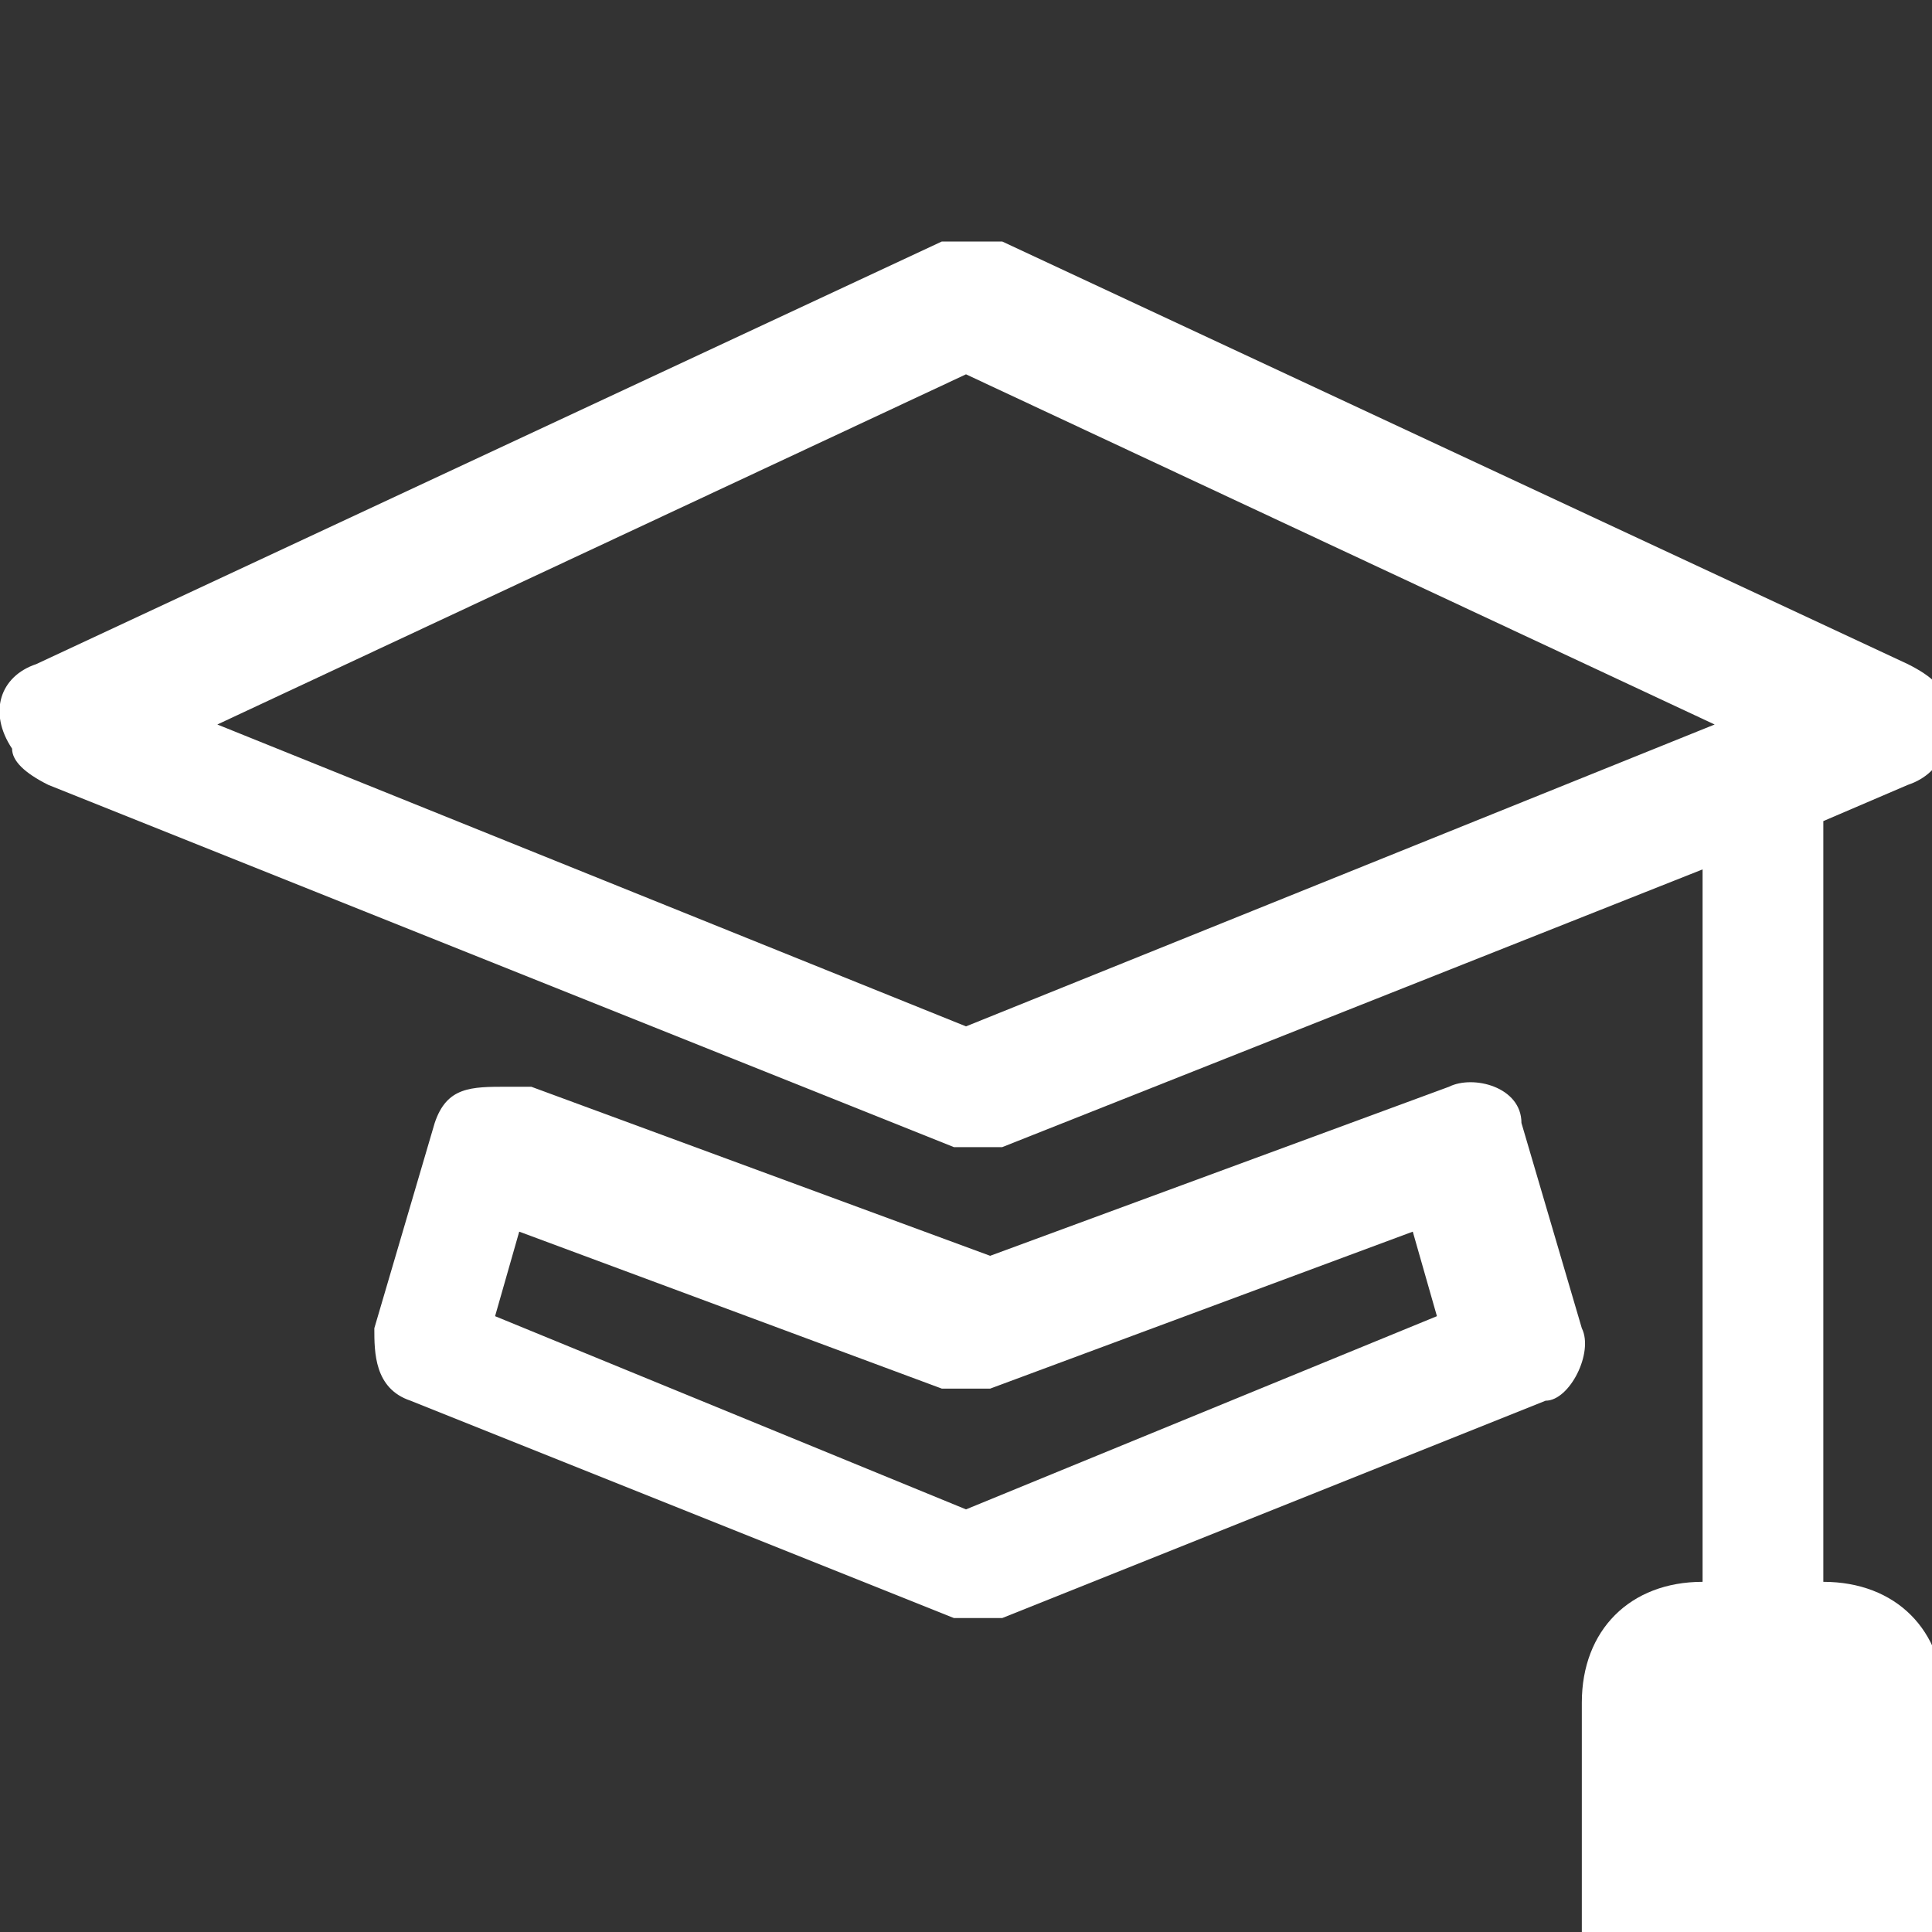
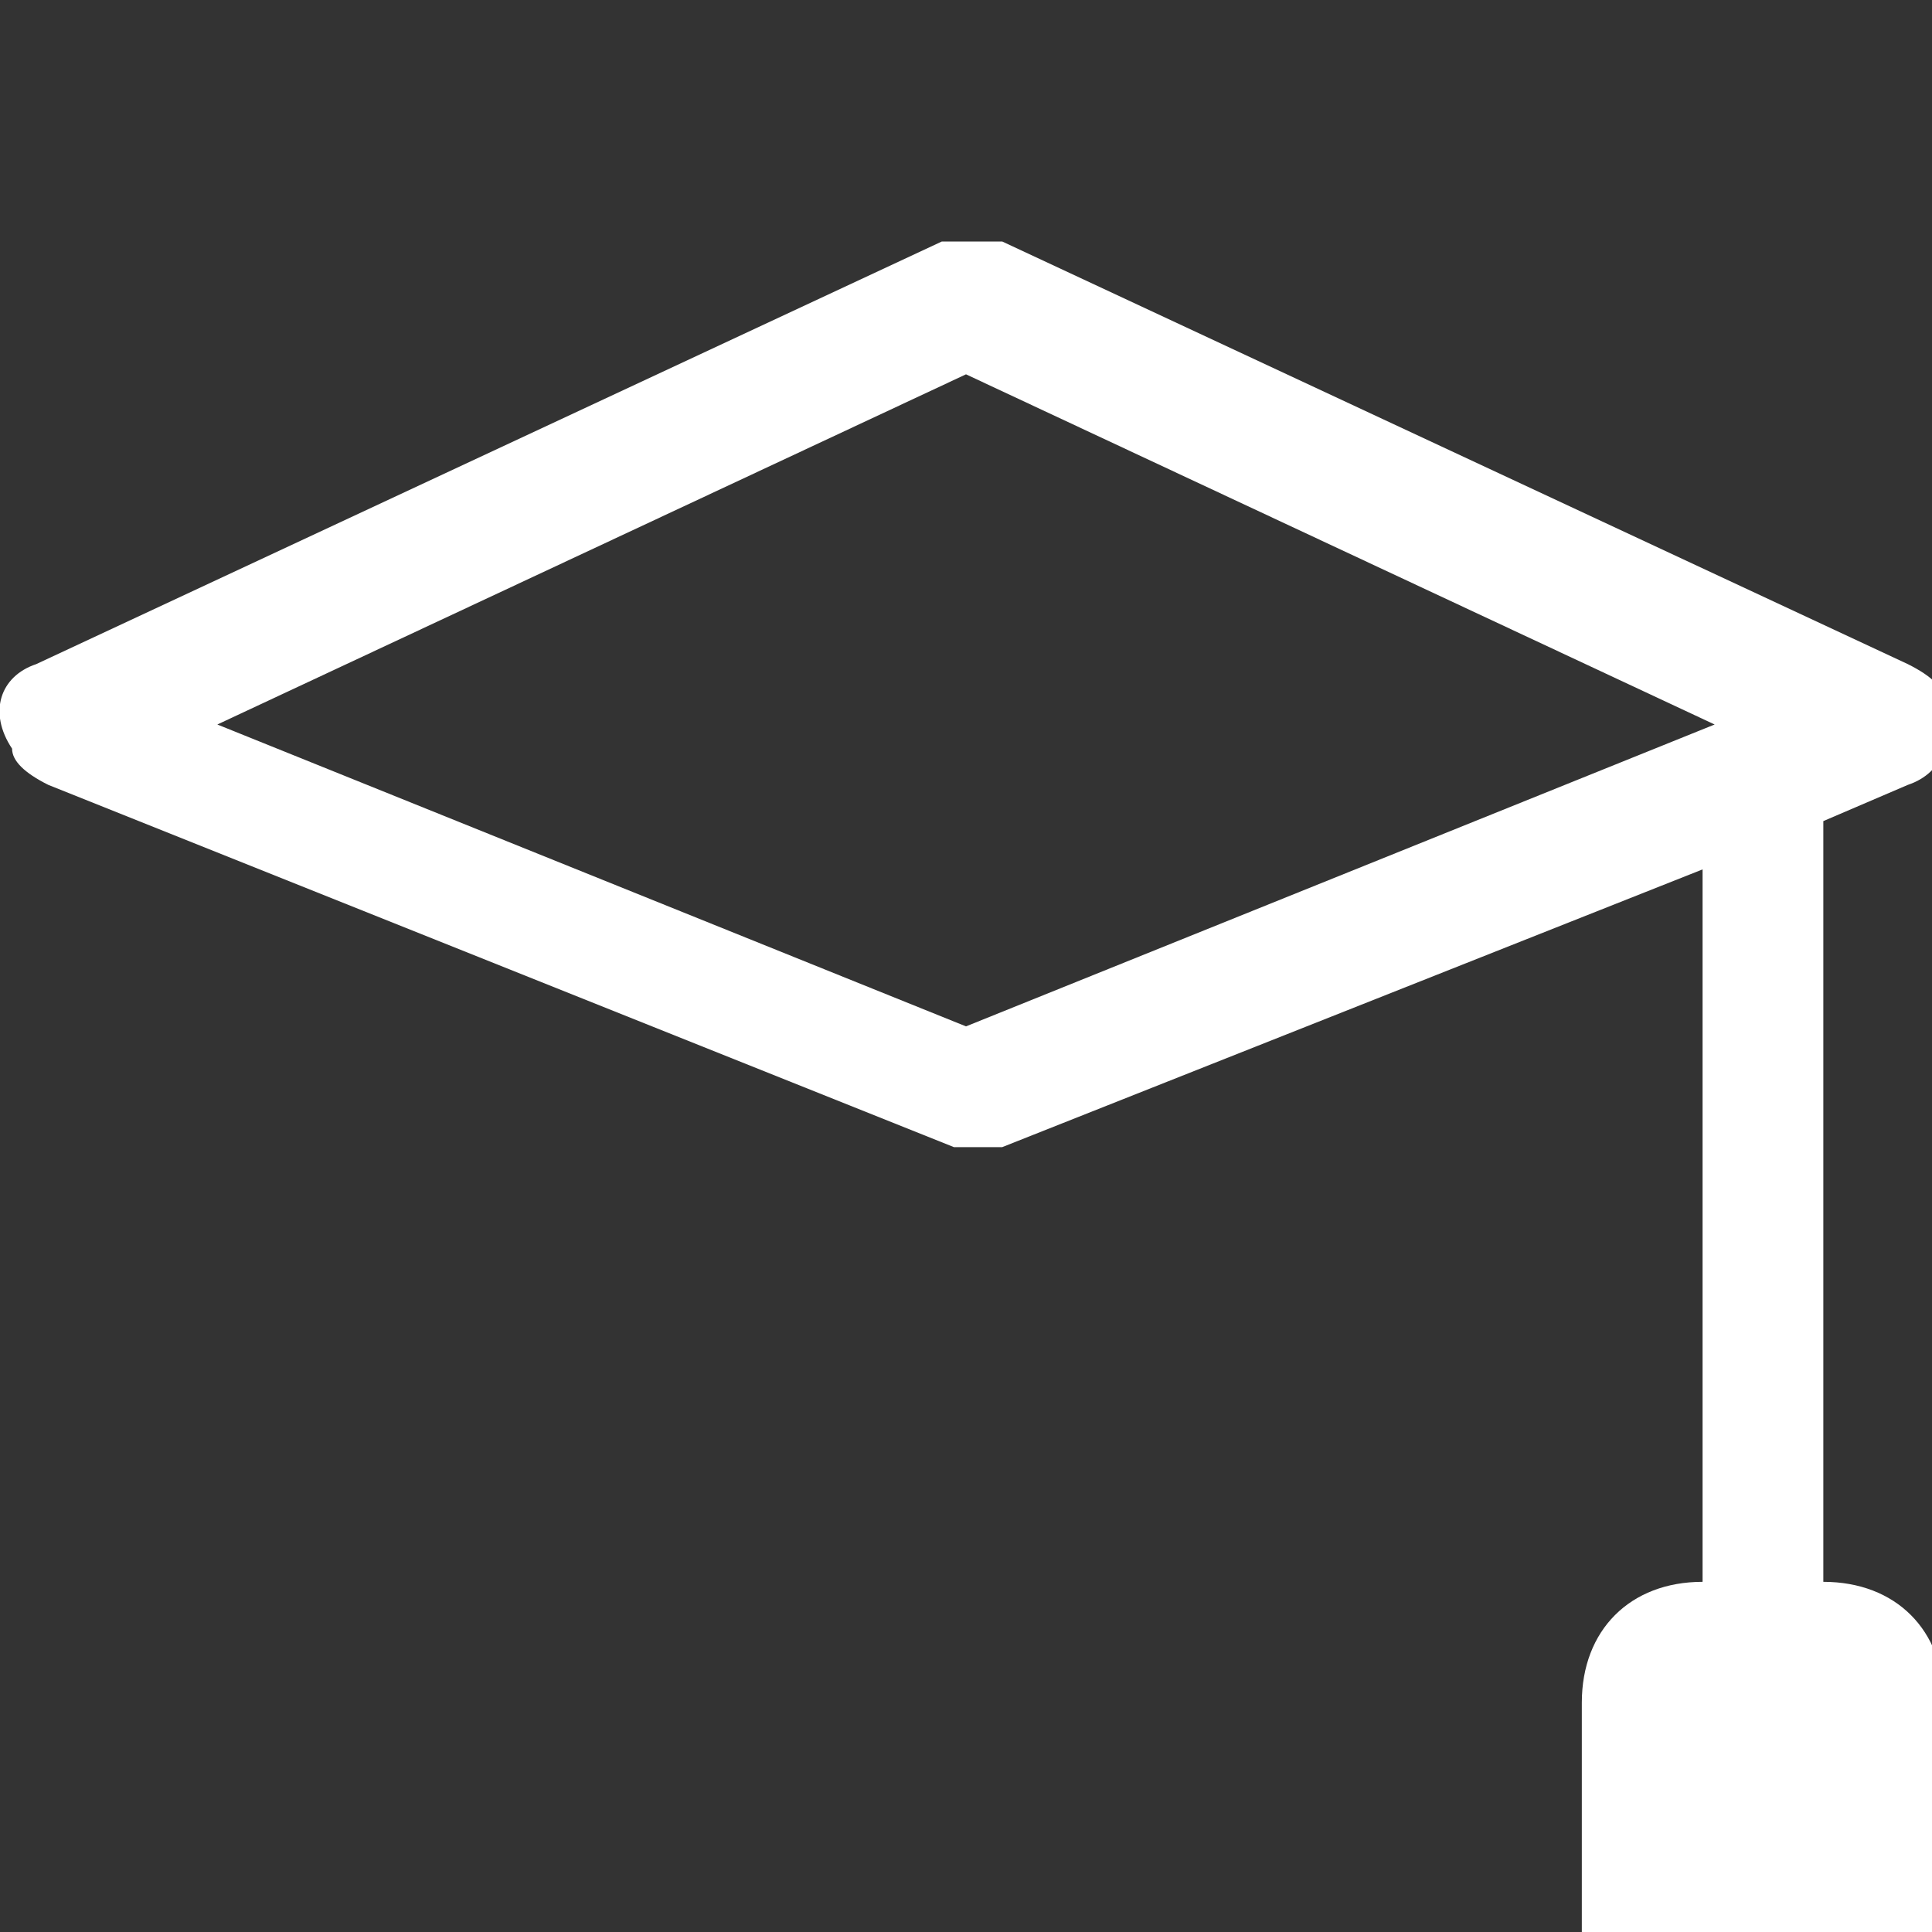
<svg xmlns="http://www.w3.org/2000/svg" id="Ebene_1" data-name="Ebene 1" version="1.1" viewBox="0 0 16 16">
  <rect x="0" y="0" width="16" height="16" fill="#333333" stroke="none" />
  <defs>
    <style>
      .cls-1 {
        fill: #fff;
        stroke-width: 0px;
      }
    </style>
  </defs>
  <path class="cls-1" d="M8.2,2c-.1,0-.3,0-.4,0L.3,5.5c-.3.1-.4.4-.2.7,0,.1.1.2.3.3l7.5,3c.1,0,.3,0,.4,0l5.8-2.3v5.9c-.6,0-1,.4-1,1v2h3v-2c0-.6-.4-1-1-1v-6.3l.7-.3c.3-.1.4-.4.3-.7,0-.1-.1-.2-.3-.3l-7.5-3.5ZM8,8.5L1.8,6l6.2-2.9,6.2,2.9-6.2,2.5Z" />
-   <path class="cls-1" d="M4.2,9c-.3,0-.5,0-.6.3,0,0,0,0,0,0l-.5,1.7c0,.2,0,.5.3.6l4.5,1.8c.1,0,.3,0,.4,0l4.5-1.8c.2,0,.4-.4.3-.6l-.5-1.7c0-.3-.4-.4-.6-.3,0,0,0,0,0,0l-3.8,1.4-3.8-1.4ZM4.1,10.9l.2-.7,3.5,1.3c.1,0,.2,0,.4,0l3.5-1.3.2.7-3.9,1.6-3.9-1.6Z" />
</svg>